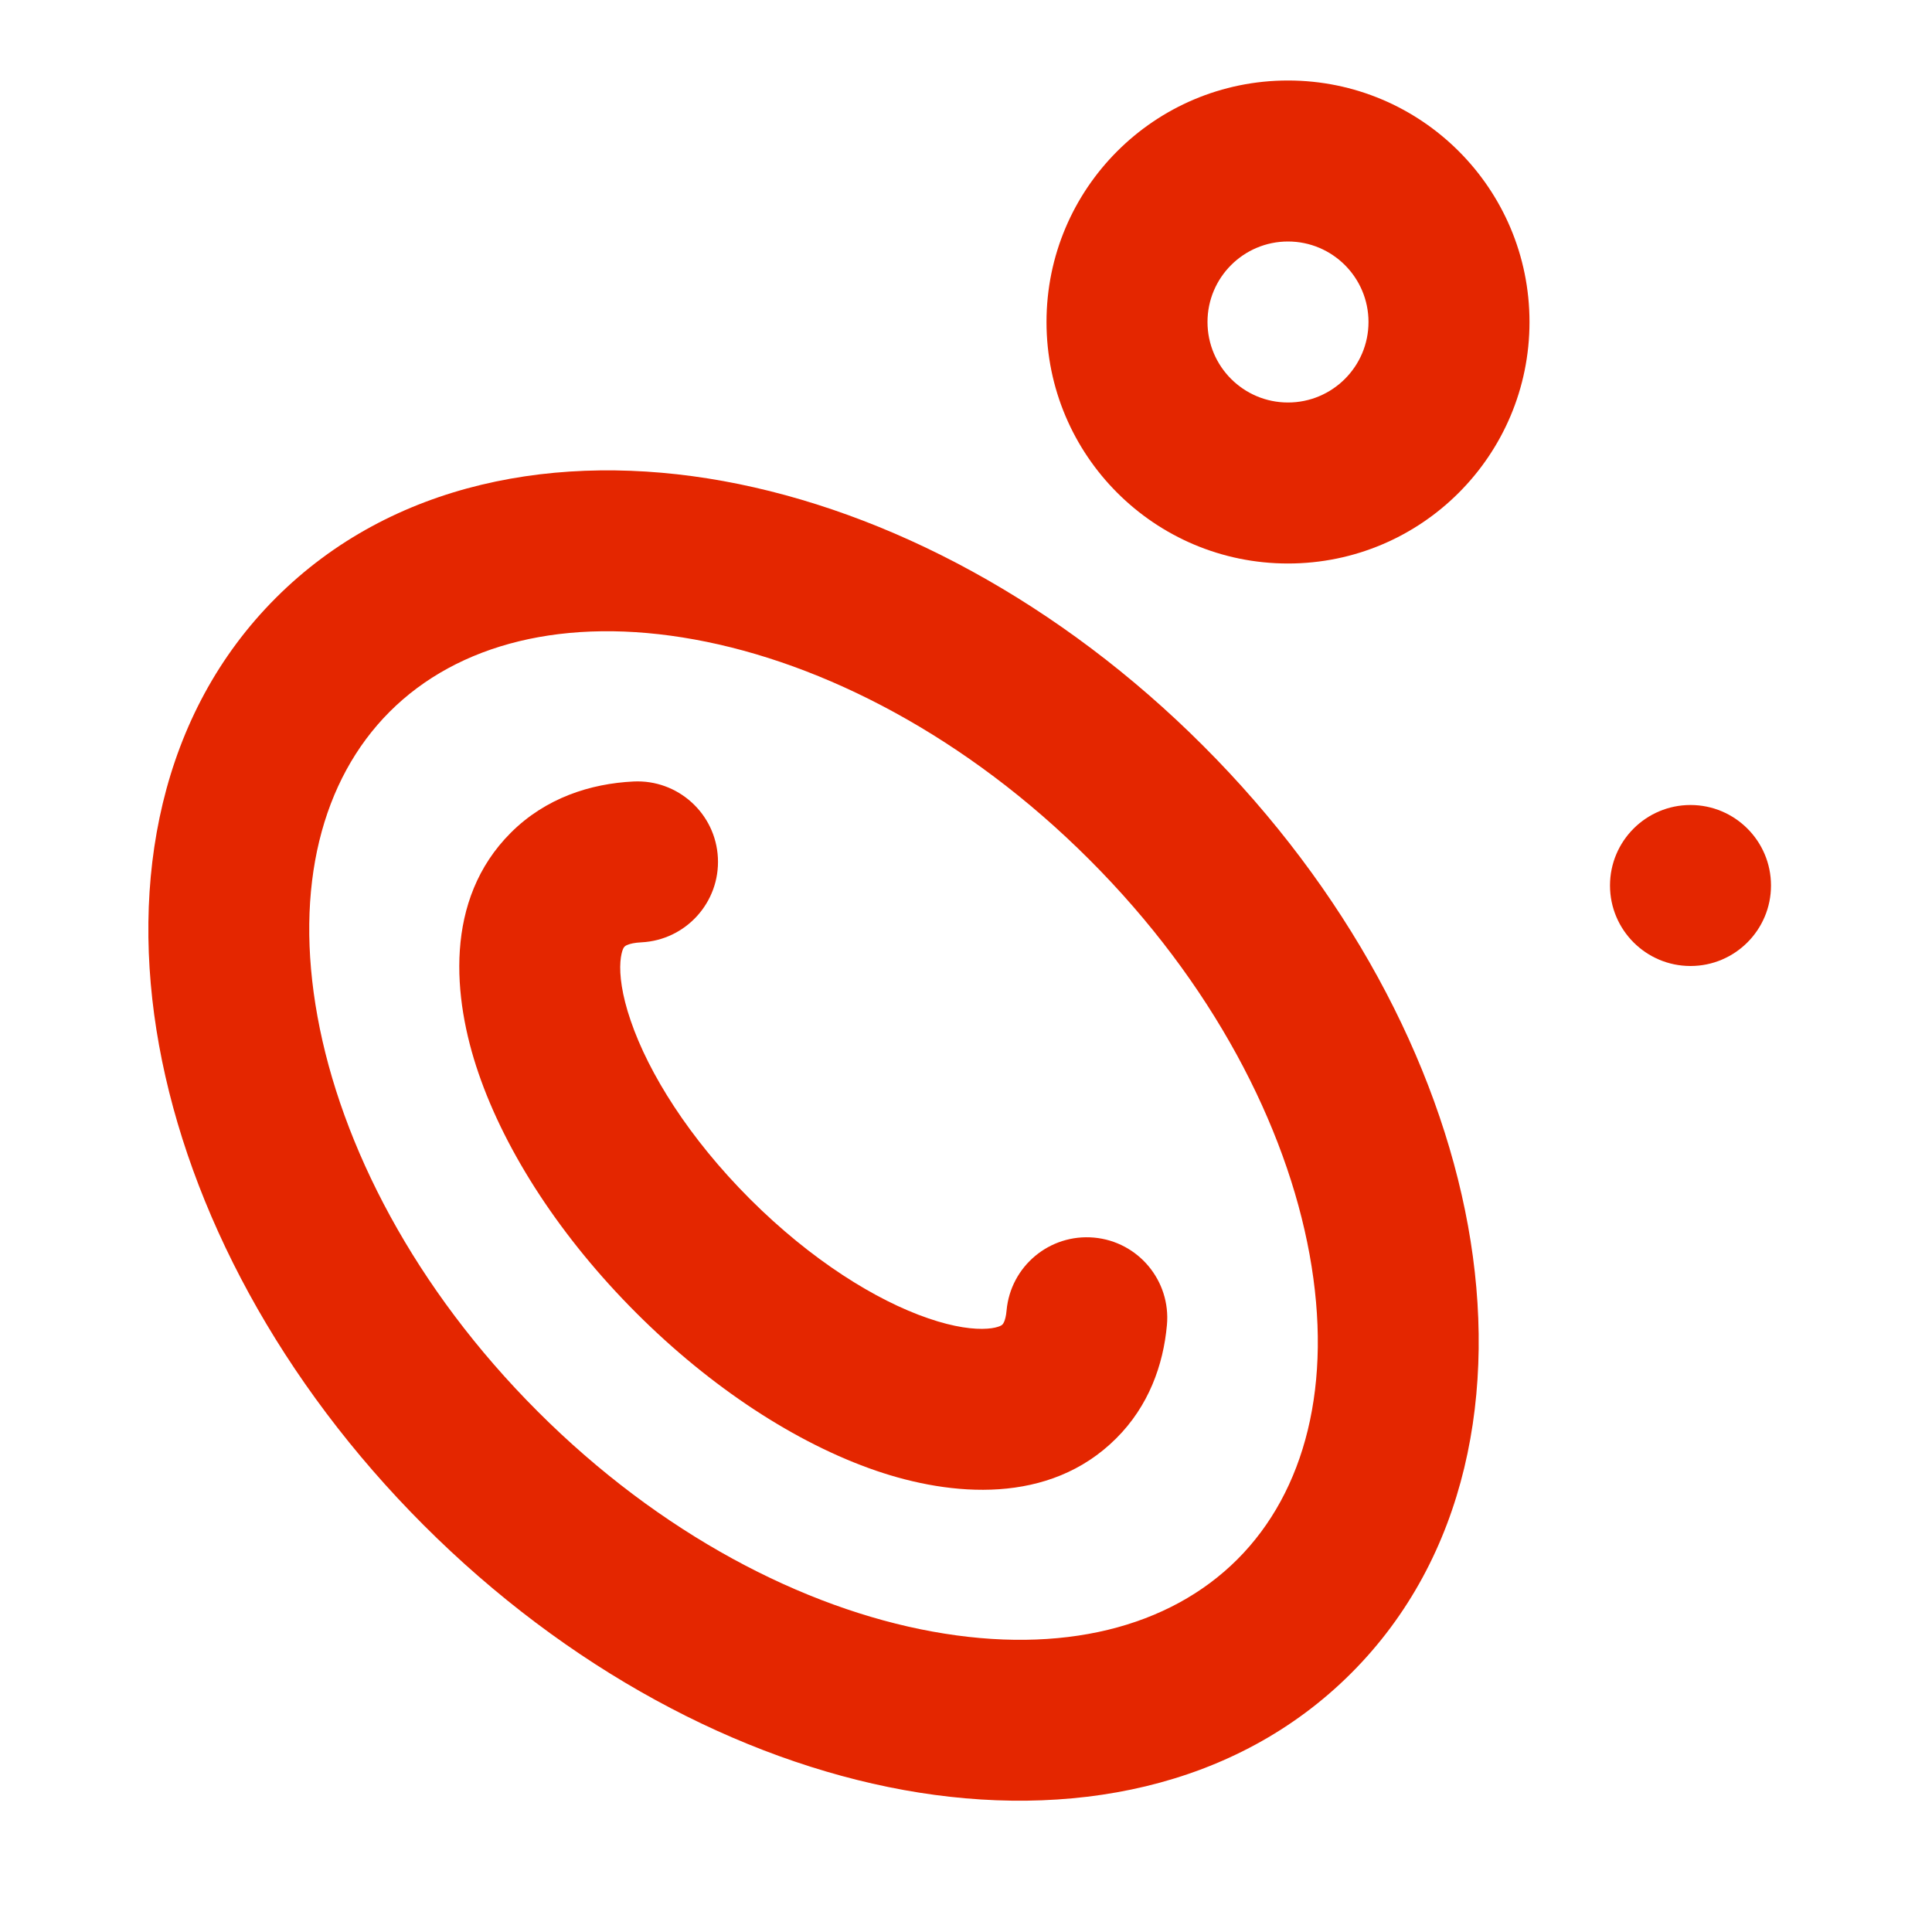
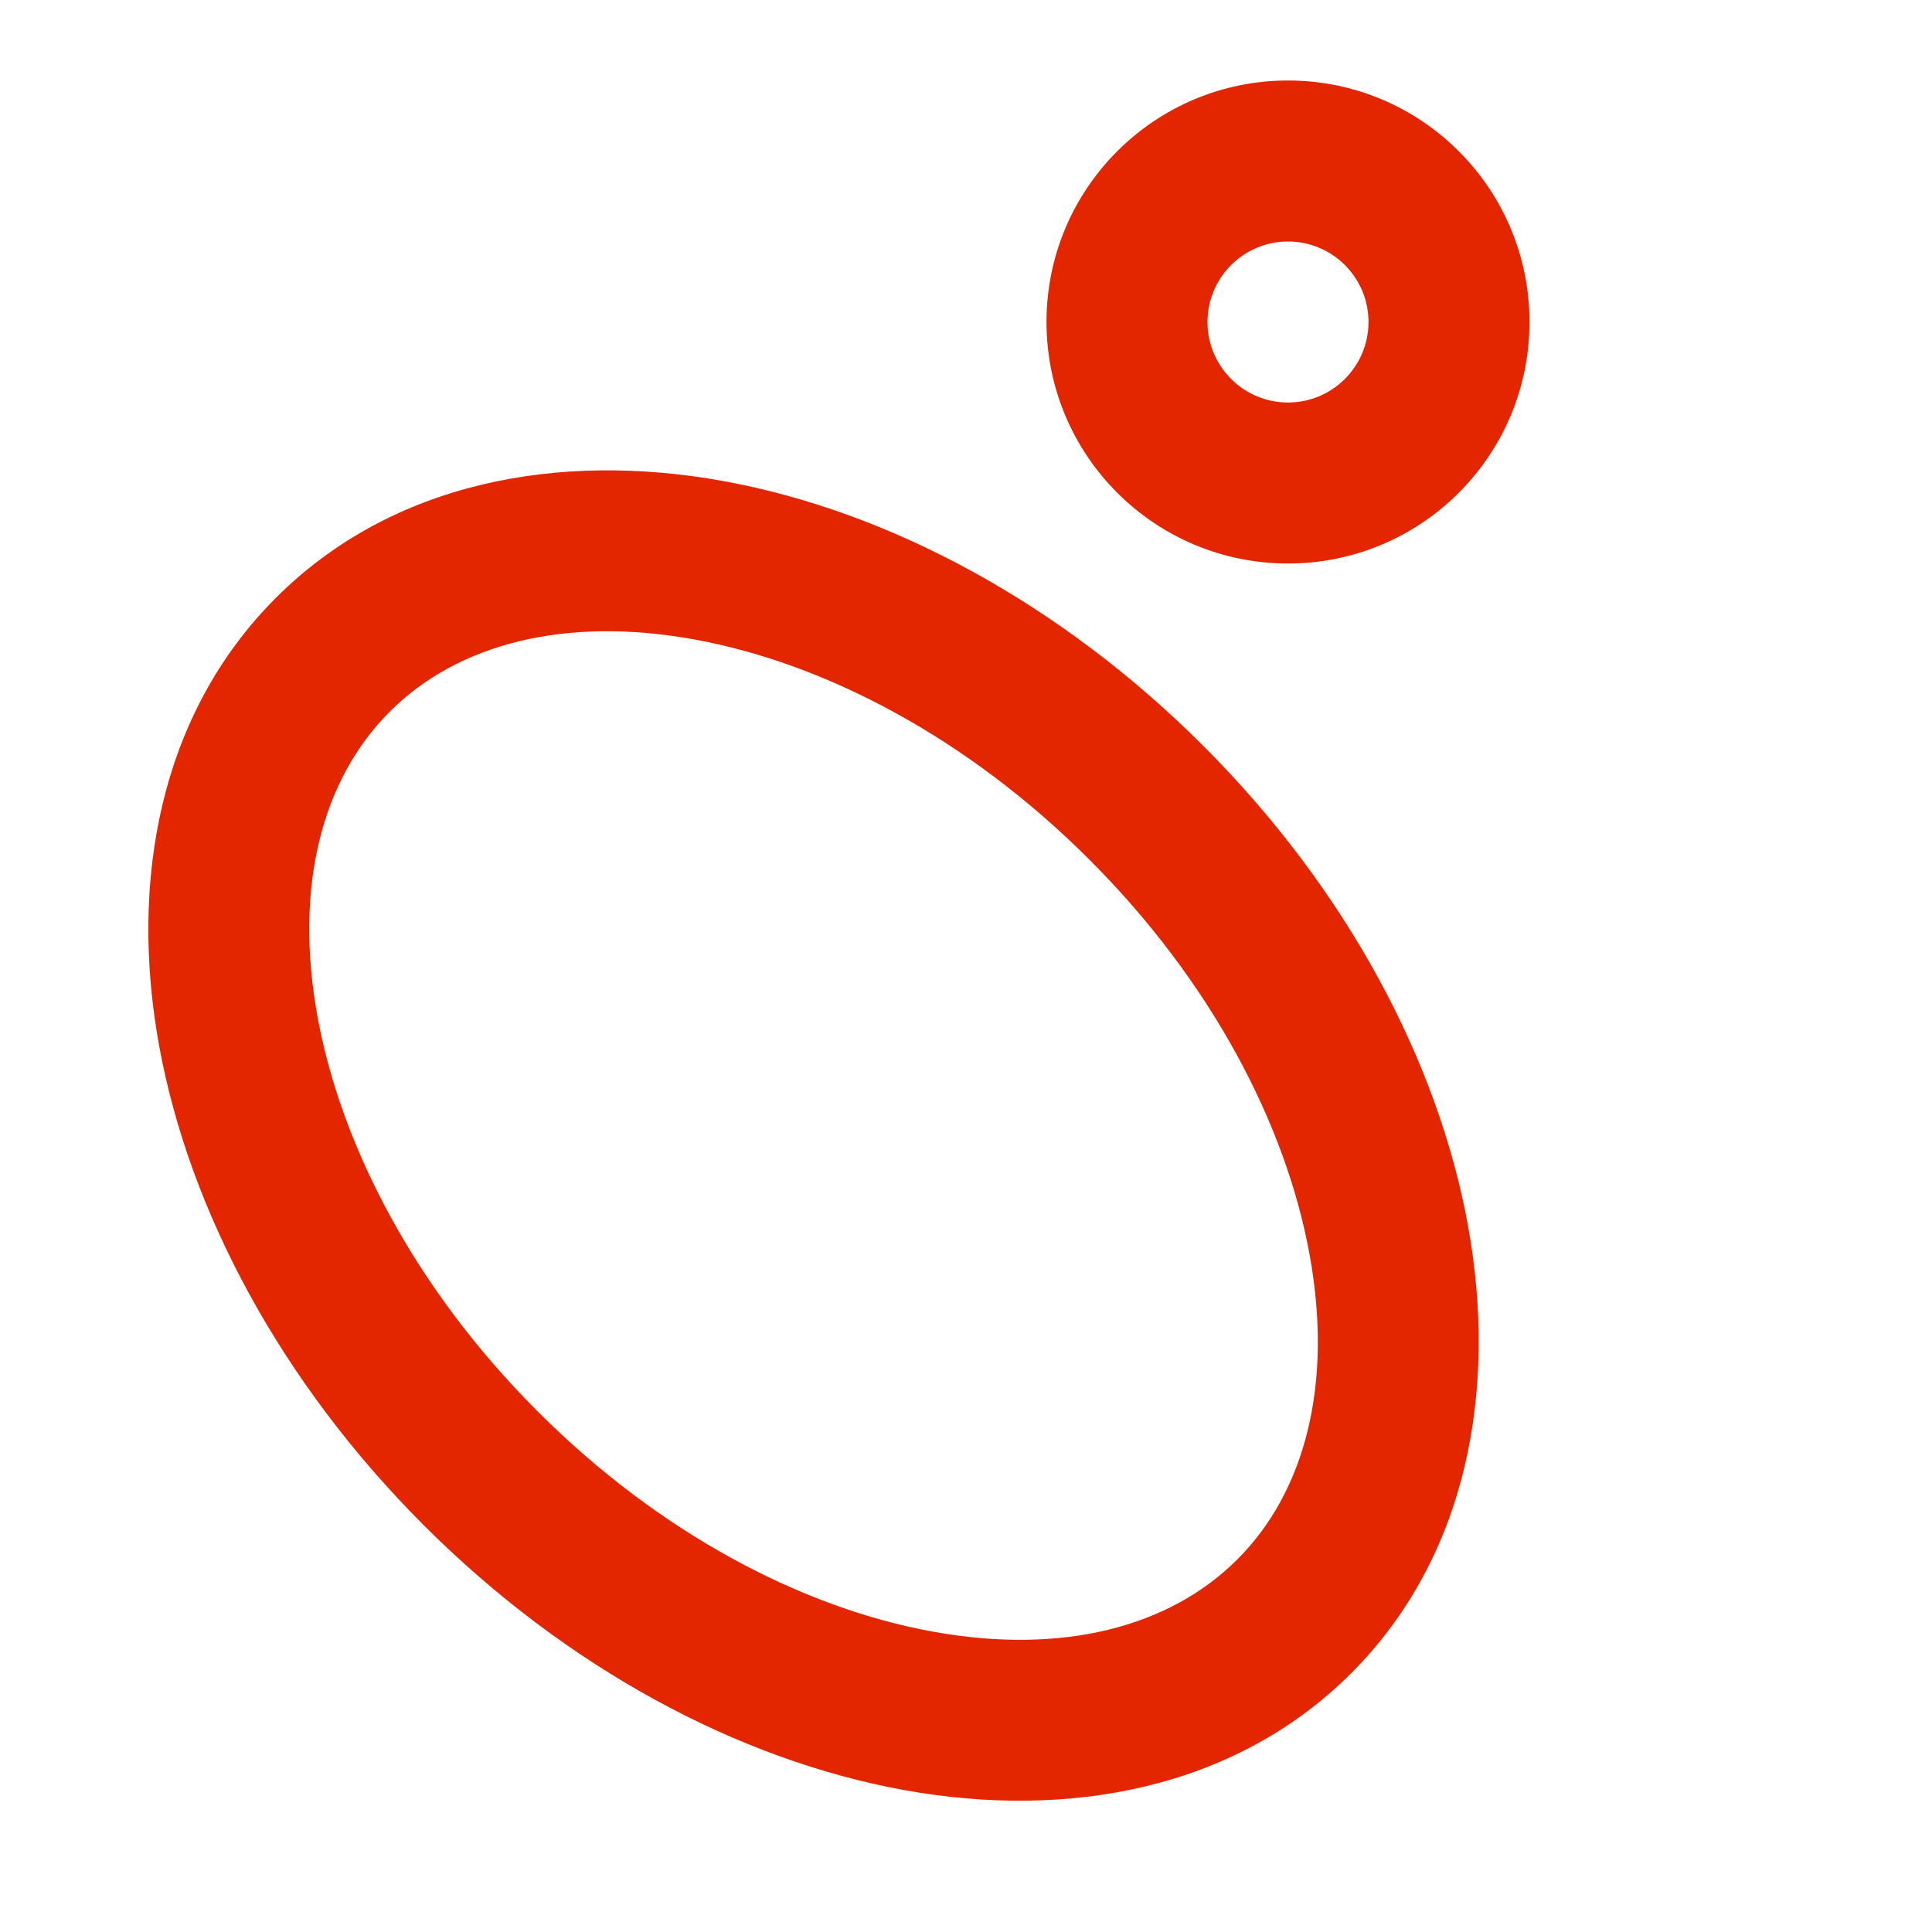
<svg xmlns="http://www.w3.org/2000/svg" width="24" height="24" viewBox="0 0 24 24" fill="none">
  <path fill-rule="evenodd" clip-rule="evenodd" d="M13 4C13 2.343 14.343 1 16 1C17.657 1 19 2.343 19 4C19 5.657 17.657 7 16 7C14.343 7 13 5.657 13 4ZM16 3C15.448 3 15 3.448 15 4C15 4.552 15.448 5 16 5C16.552 5 17 4.552 17 4C17 3.448 16.552 3 16 3Z" fill="#E42600" />
-   <path d="M9.317 14.895C8.558 14.136 8.057 13.331 7.835 12.68C7.723 12.355 7.695 12.109 7.707 11.947C7.713 11.87 7.727 11.821 7.737 11.795C7.747 11.771 7.755 11.762 7.759 11.759C7.762 11.755 7.772 11.746 7.799 11.736C7.828 11.724 7.882 11.71 7.968 11.706C8.52 11.678 8.945 11.209 8.918 10.657C8.891 10.106 8.421 9.681 7.87 9.708C7.335 9.734 6.778 9.912 6.345 10.345C5.512 11.178 5.625 12.401 5.943 13.328C6.284 14.325 6.976 15.382 7.903 16.309C8.83 17.236 9.887 17.928 10.884 18.27C11.811 18.587 13.034 18.7 13.867 17.867C14.268 17.467 14.451 16.959 14.496 16.46C14.546 15.91 14.14 15.424 13.591 15.374C13.04 15.324 12.554 15.729 12.504 16.279C12.498 16.351 12.484 16.395 12.474 16.419C12.464 16.441 12.457 16.45 12.453 16.453C12.45 16.457 12.441 16.465 12.417 16.475C12.391 16.485 12.343 16.5 12.265 16.505C12.103 16.517 11.857 16.489 11.532 16.377C10.882 16.155 10.077 15.654 9.317 14.895Z" fill="#E42600" />
  <path fill-rule="evenodd" clip-rule="evenodd" d="M3.427 7.427C1.988 8.866 1.604 10.937 1.976 12.986C2.349 15.039 3.49 17.173 5.265 18.948C7.039 20.722 9.174 21.863 11.226 22.236C13.275 22.608 15.346 22.224 16.785 20.785C18.224 19.346 18.608 17.275 18.236 15.226C17.863 13.174 16.722 11.039 14.947 9.265C13.173 7.49 11.039 6.349 8.986 5.976C6.937 5.604 4.866 5.988 3.427 7.427ZM6.679 17.533C5.155 16.01 4.236 14.233 3.944 12.628C3.651 11.018 3.997 9.685 4.841 8.841C5.685 7.997 7.018 7.651 8.628 7.944C10.233 8.236 12.01 9.155 13.533 10.679C15.057 12.202 15.976 13.979 16.268 15.584C16.561 17.194 16.215 18.527 15.371 19.371C14.527 20.215 13.194 20.561 11.584 20.268C9.979 19.977 8.202 19.057 6.679 17.533Z" fill="#E42600" />
-   <path d="M21 12C21.552 12 22 11.552 22 11C22 10.448 21.552 10 21 10C20.448 10 20 10.448 20 11C20 11.552 20.448 12 21 12Z" fill="#E42600" />
</svg>